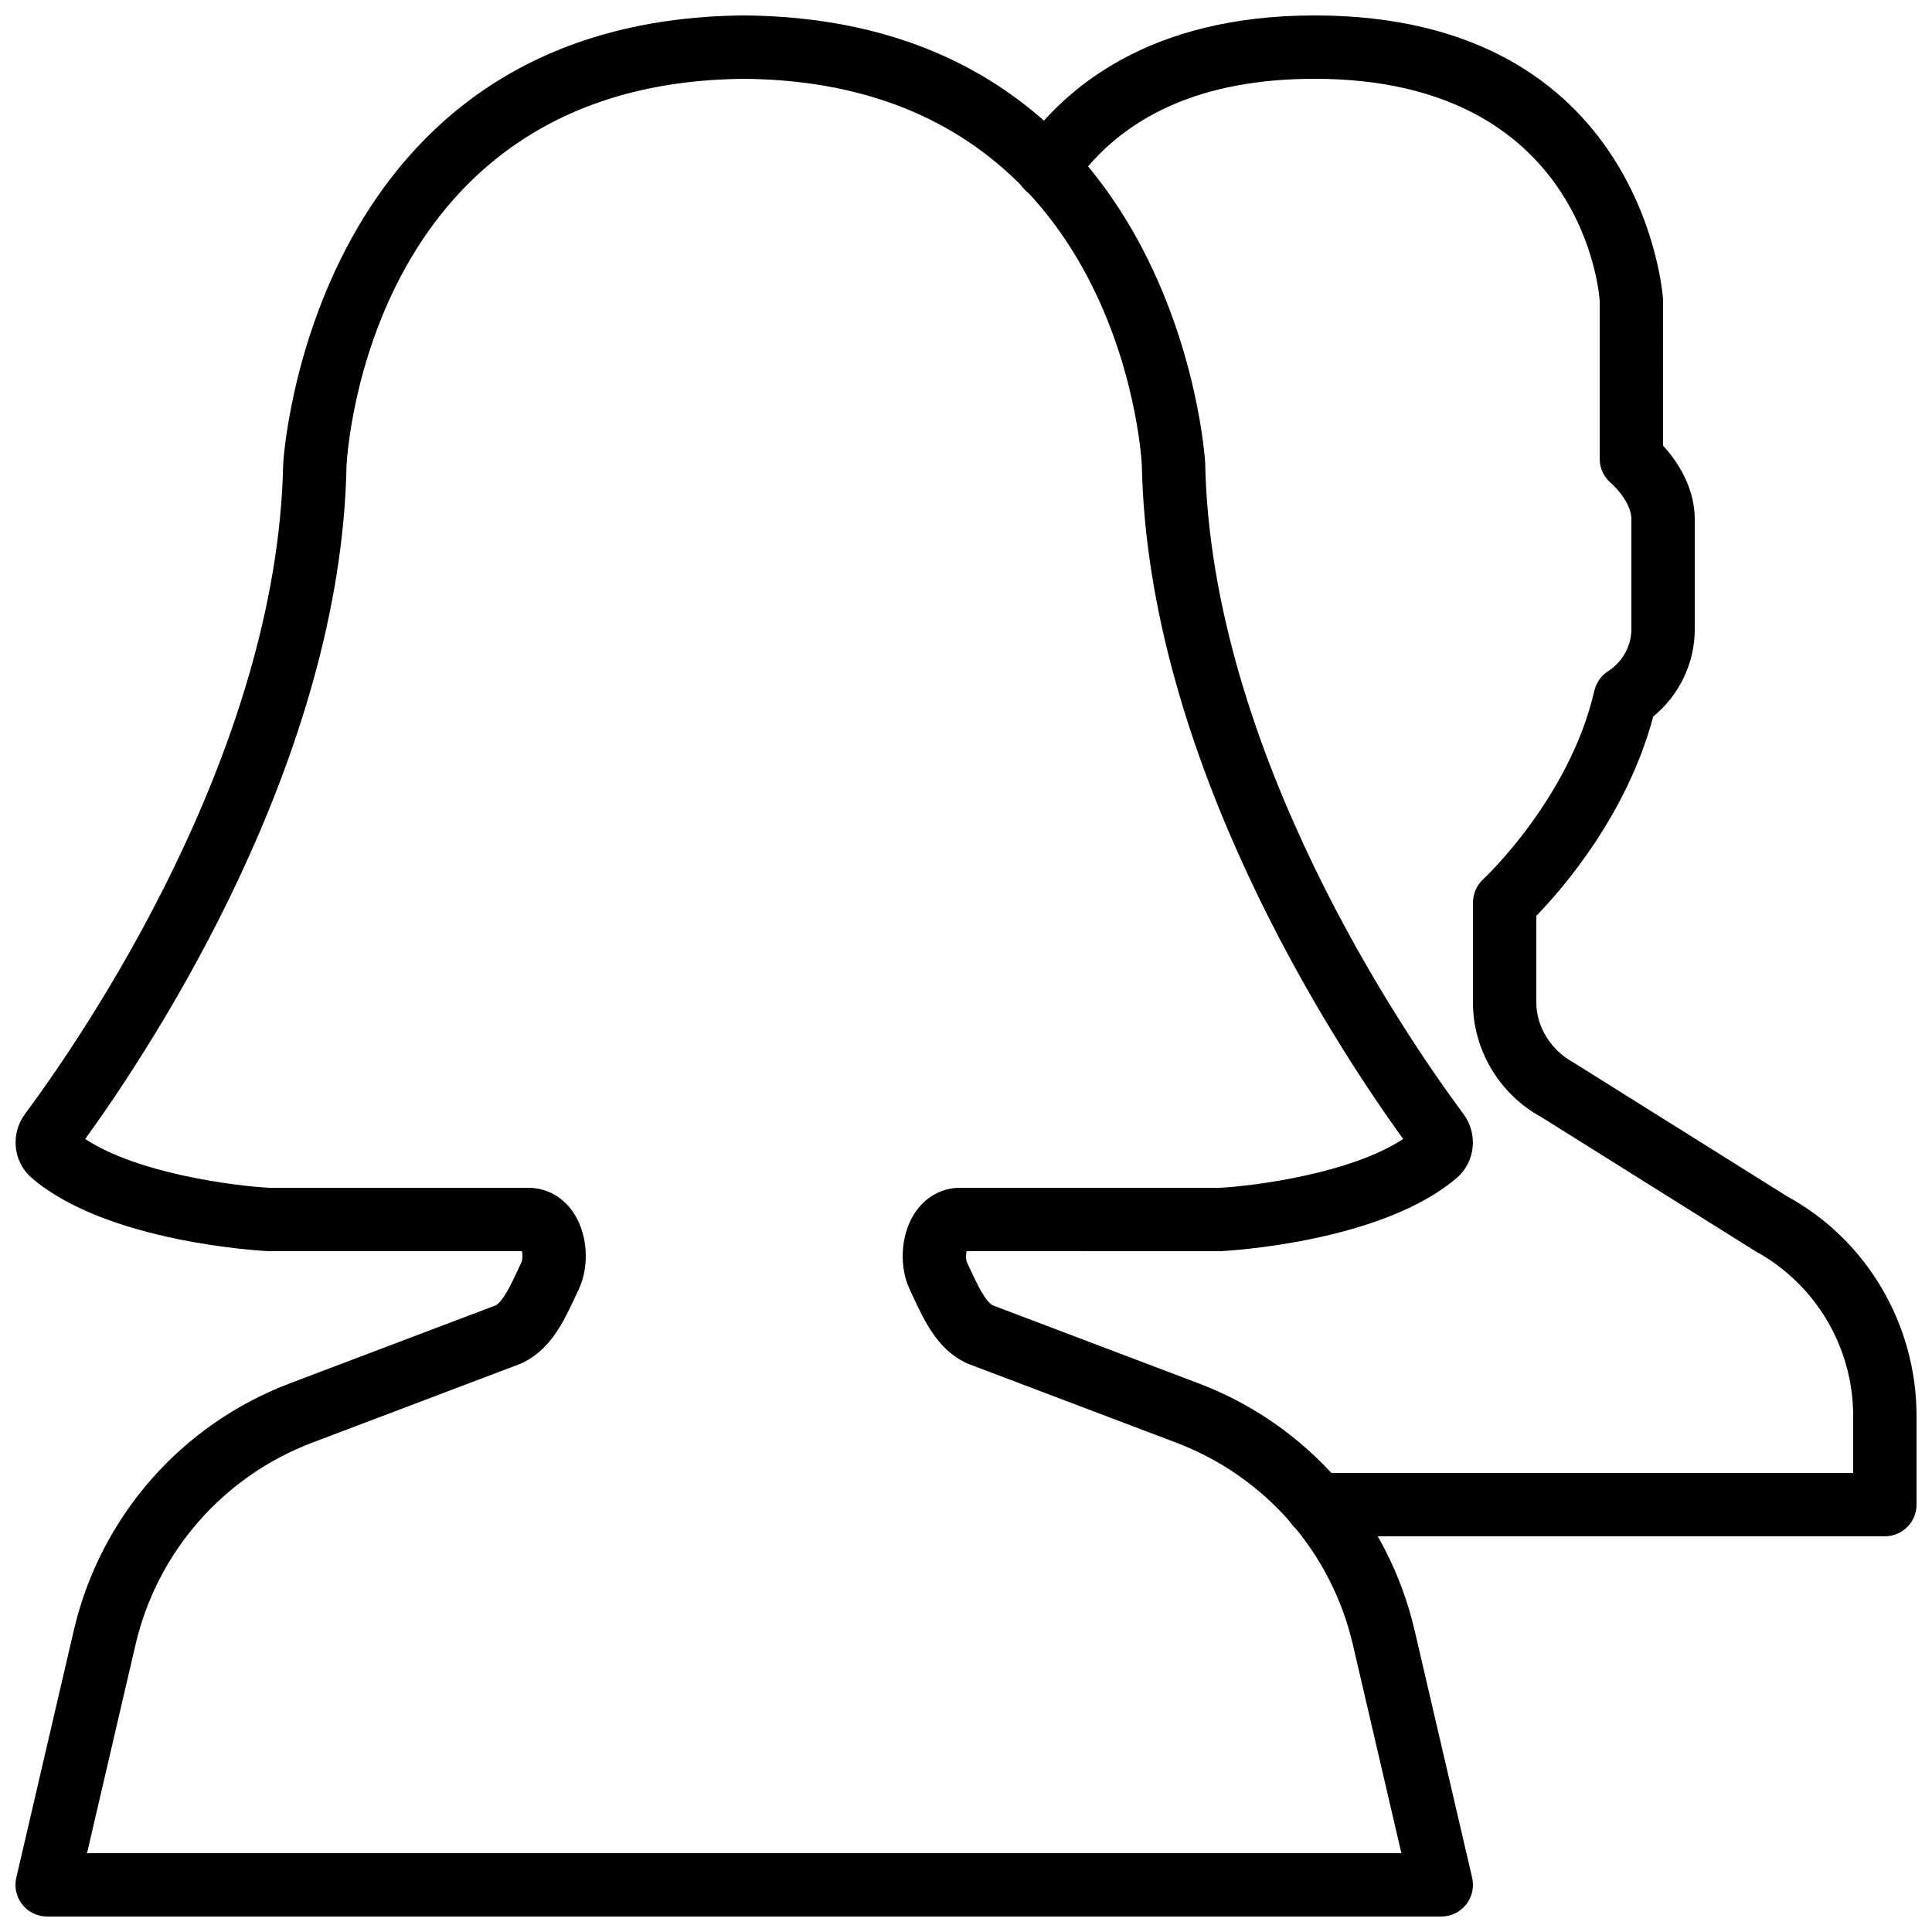
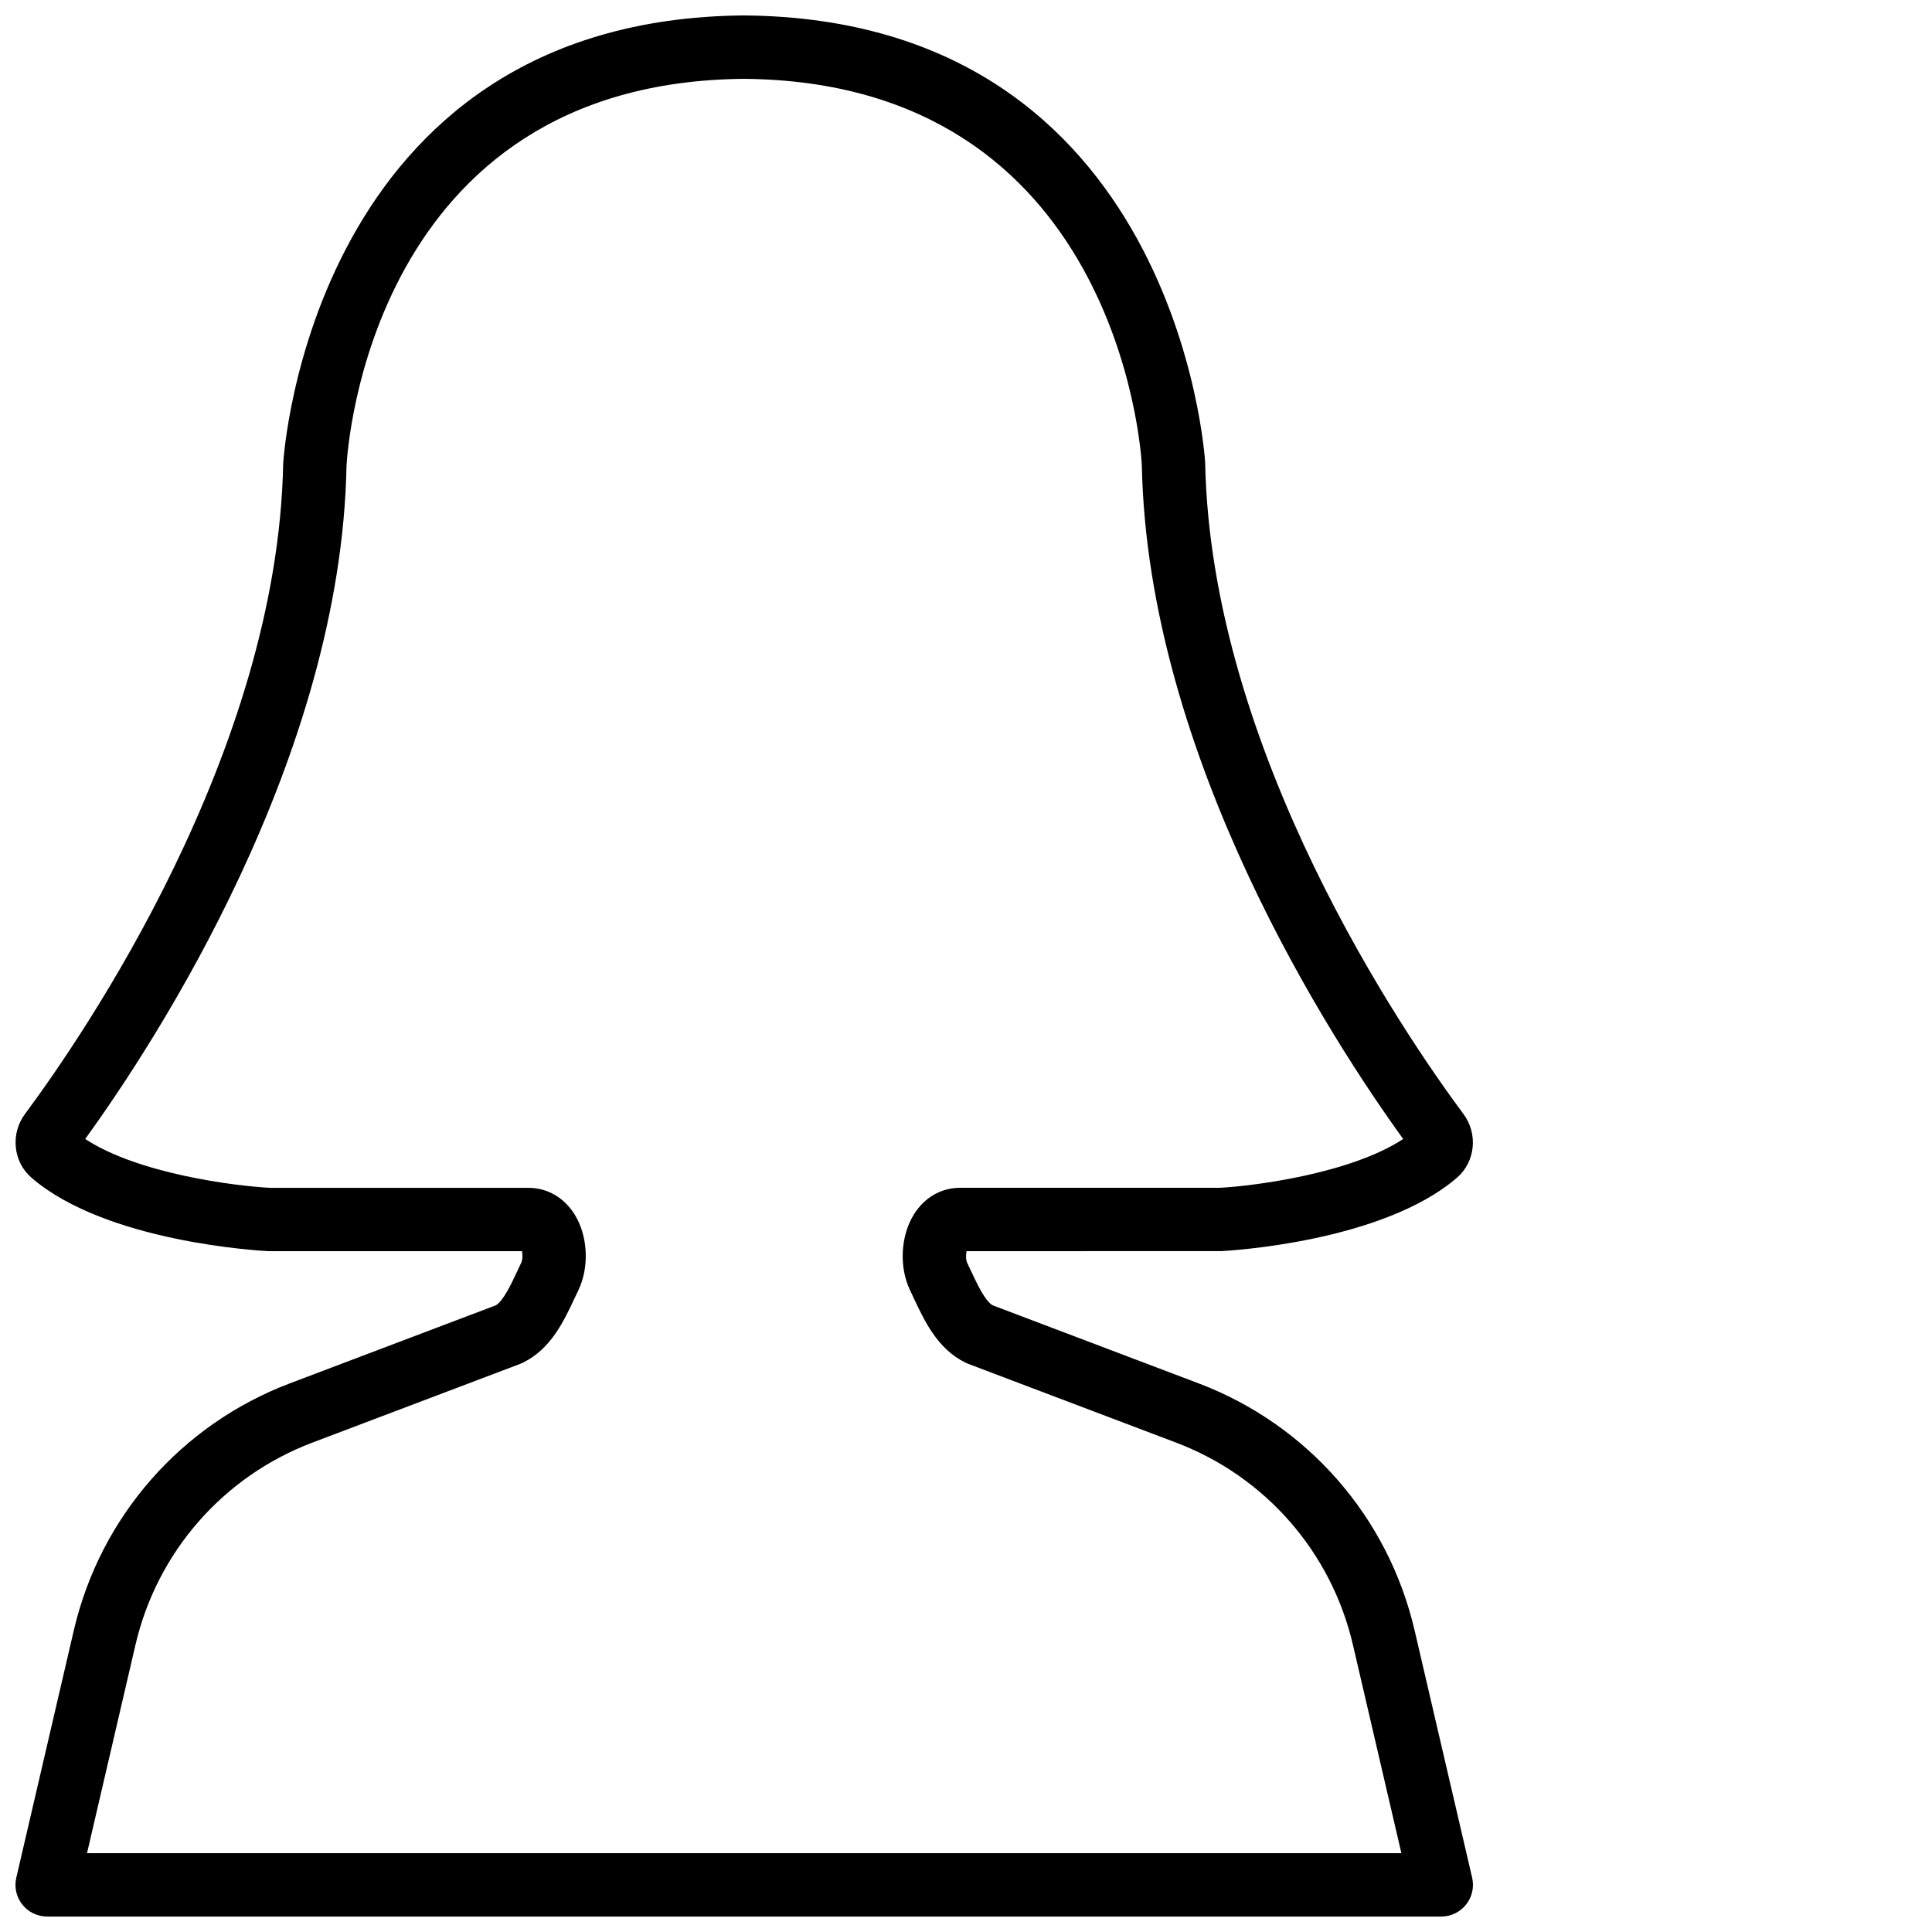
<svg xmlns="http://www.w3.org/2000/svg" width="800px" height="800px" version="1.1" viewBox="144 144 512 512">
  <defs>
    <clipPath id="b">
      <path d="m148.09 148.09h386.91v503.81h-386.91z" />
    </clipPath>
    <clipPath id="a">
-       <path d="m413 148.09h238.9v403.91h-238.9z" />
+       <path d="m413 148.09h238.9v403.91h-238.9" />
    </clipPath>
  </defs>
  <g>
    <g clip-path="url(#b)">
      <path d="m167.06 635.11h348.32l-12.848-55.242c-5.719-24.578-23.227-44.598-46.82-53.547l-55.168-20.906c-0.27-0.102-0.531-0.219-0.773-0.348-7.356-3.66-10.738-10.914-13.738-17.305l-0.871-1.863c-2.957-6.18-2.496-14.484 1.098-20.18 2.789-4.414 7.215-6.941 12.145-6.941h68.871c9.008-0.48 34.609-3.746 48.582-12.934-18.766-25.945-67.754-100.98-69.266-178.68-0.207-3.879-6.656-101.46-105.44-102.27-98.965 0.824-105.11 98.387-105.32 102.54-1.488 77.434-50.492 152.48-69.25 178.41 13.988 9.203 39.617 12.461 49.012 12.949l68.453-0.008c4.945 0 9.395 2.543 12.191 6.992 3.574 5.688 3.996 13.98 1.031 20.152l-0.922 1.941c-2.973 6.356-6.348 13.551-13.672 17.203-0.25 0.129-0.512 0.246-0.773 0.348l-55.176 20.906c-23.586 8.949-41.094 28.969-46.82 53.547zm358.89 16.793h-369.46c-2.551 0-4.988-1.168-6.574-3.172-1.586-2.008-2.184-4.629-1.594-7.129l15.238-65.539c6.996-30.043 28.383-54.504 57.215-65.445l54.648-20.707c2.016-1.258 3.981-5.457 5.727-9.184l0.973-2.066c0.402-0.824 0.402-2.156 0.211-3.09h-67.168c-2.141-0.102-42.965-2.344-62.797-19.438-4.887-4.207-5.66-11.641-1.746-16.914 15.676-21.117 66.953-95.957 68.426-172.39 0.074-1.441 7.371-117.79 122.11-118.74 114.87 0.949 122.16 117.3 122.22 118.47 1.496 76.746 52.793 151.59 68.477 172.7 3.879 5.238 3.117 12.621-1.711 16.812-19.816 17.145-60.711 19.395-62.441 19.488l-67.551 0.008c-0.203 0.949-0.219 2.301 0.16 3.106l0.93 1.965c1.766 3.754 3.746 8.004 5.777 9.262l54.648 20.715c28.844 10.941 50.219 35.402 57.215 65.445l15.25 65.539c0.578 2.5-0.008 5.121-1.605 7.129-1.586 2.004-4.012 3.172-6.574 3.172z" fill-rule="evenodd" />
    </g>
    <g clip-path="url(#a)">
-       <path d="m643.51 551.14h-150.59c-4.637 0-8.398-3.762-8.398-8.395 0-4.637 3.762-8.398 8.398-8.398h142.19v-15.09c0-18.219-9.941-34.965-25.938-43.688l-56.738-35.551c-10.98-5.973-18.086-17.684-18.086-30.305v-26.512c0-2.34 0.984-4.582 2.703-6.172 0.234-0.207 22.926-21.453 29.465-49.977 0.496-2.125 1.797-3.988 3.637-5.172 3.871-2.504 6.18-6.684 6.18-11.191v-29.012c0-3.023-2.051-6.609-5.633-9.852-1.758-1.586-2.766-3.852-2.766-6.223v-41.941c-0.141-1.93-4.5-58.777-75.57-58.777-29.398 0-50.902 9.516-63.941 28.273-2.66 3.805-7.894 4.727-11.688 2.098-3.812-2.644-4.754-7.875-2.109-11.688 11.254-16.18 33.863-35.477 77.738-35.477 87.234 0 92.305 74.363 92.348 75.109l0.02 38.91c5.43 5.93 8.395 12.773 8.395 19.566v29.012c0 9.051-4.055 17.496-11.008 23.207-6.945 26.141-24.234 45.871-30.977 52.816v23c0 6.371 3.84 12.578 9.773 15.82l56.738 35.551c20.957 11.41 34.25 33.805 34.25 58.172v23.488c0 4.633-3.754 8.395-8.395 8.395" fill-rule="evenodd" />
-     </g>
+       </g>
  </g>
</svg>